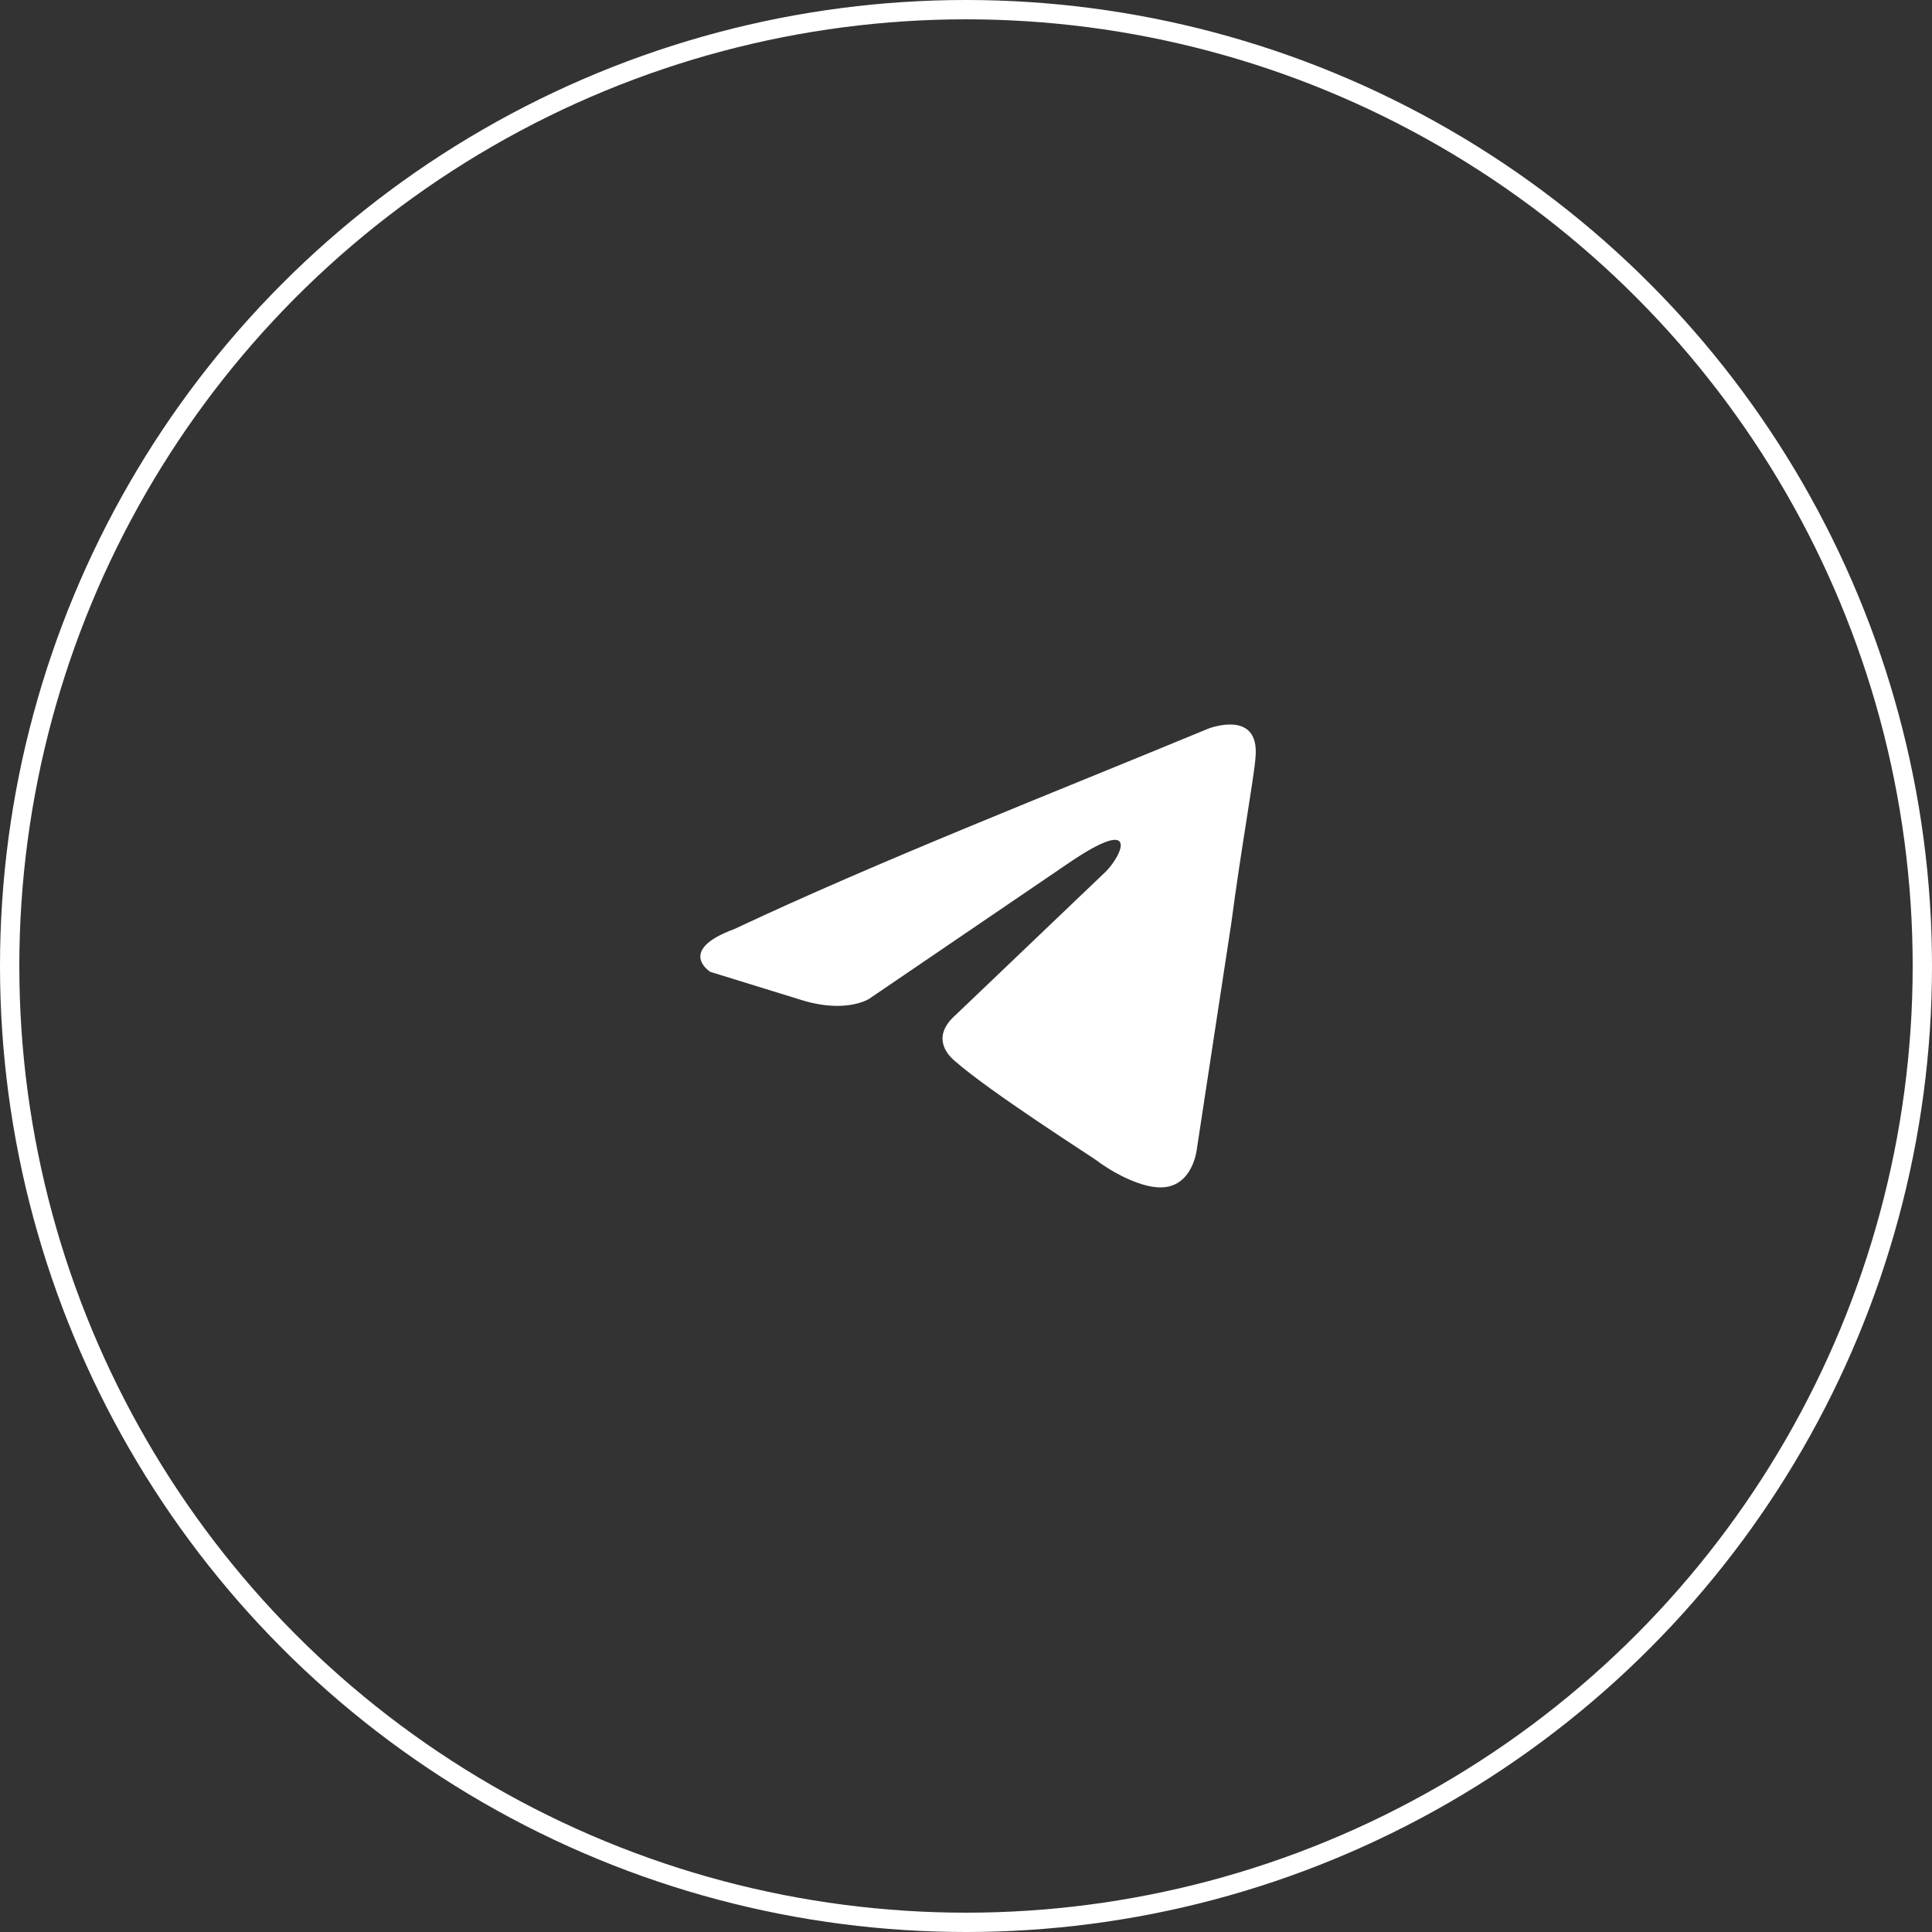
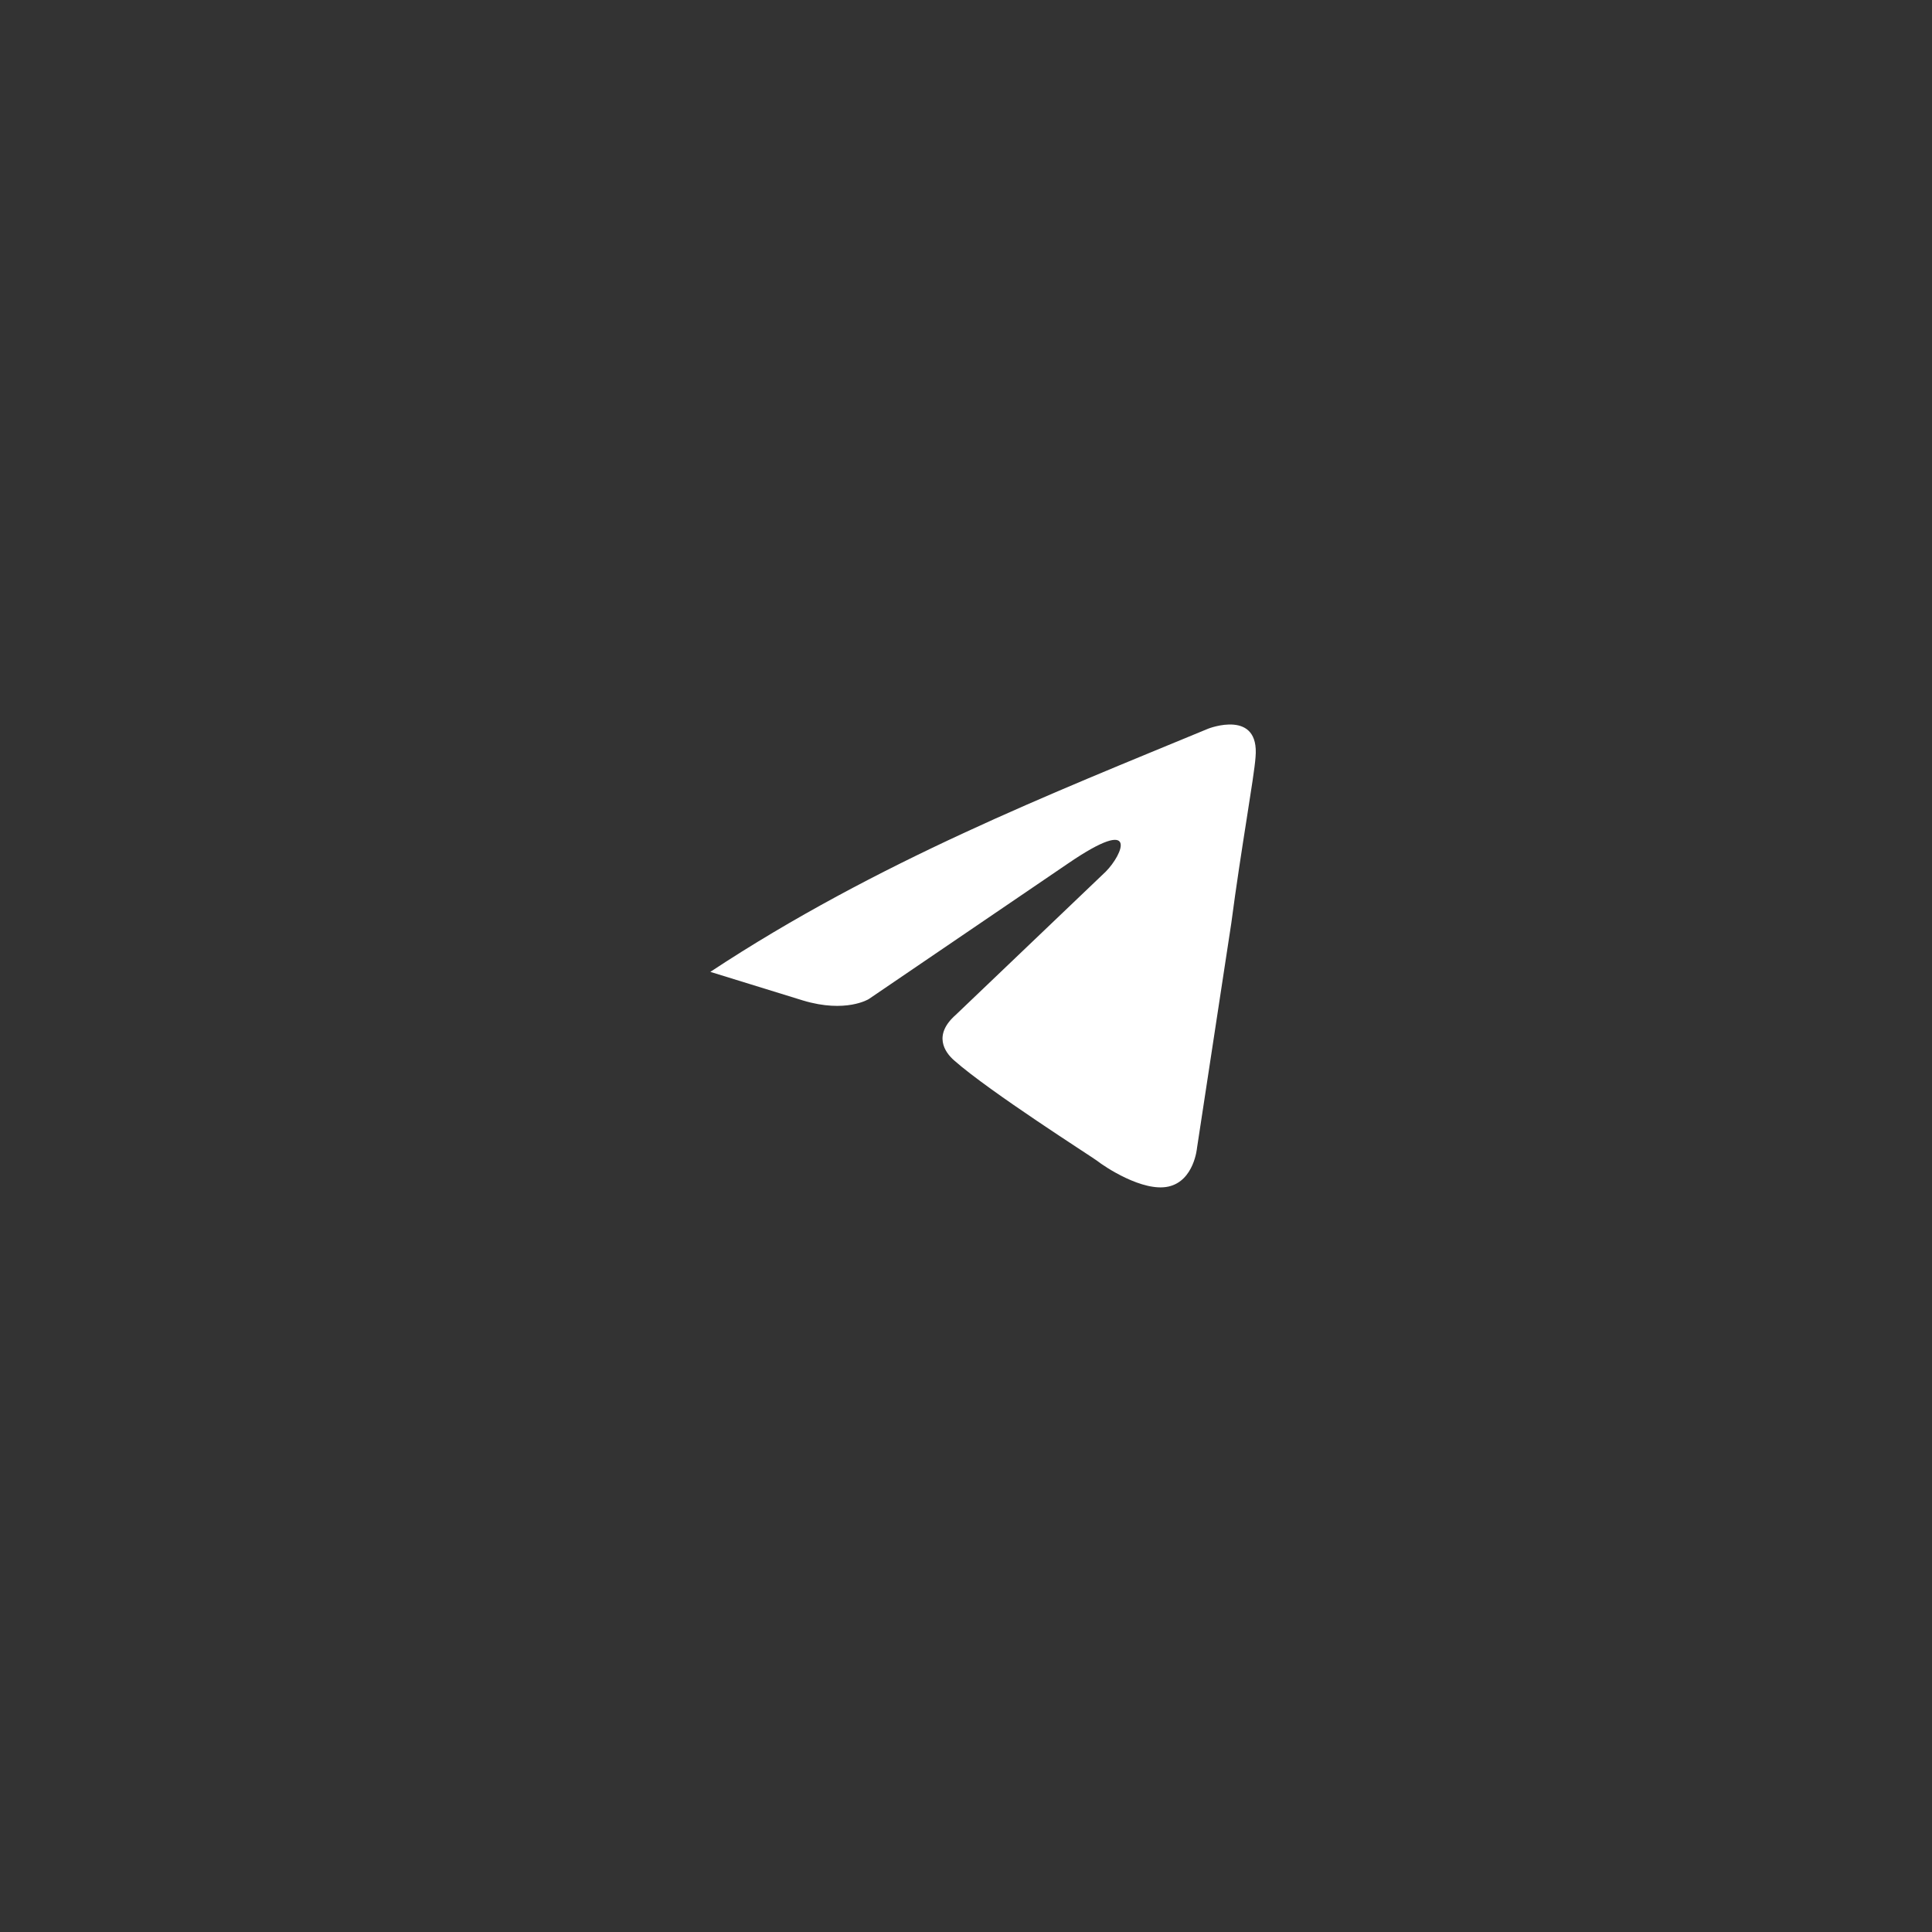
<svg xmlns="http://www.w3.org/2000/svg" width="80" height="80" viewBox="0 0 80 80" fill="none">
  <rect x="0" y="0" width="80" height="80" fill="#333333" stroke="none" />
-   <circle cx="40" cy="40" r="39.6" stroke="white" stroke-width="0.8" />
-   <path d="M50.039 30.169C50.039 30.169 52.167 29.34 51.989 31.354C51.93 32.184 51.398 35.088 50.985 38.229L49.566 47.532C49.566 47.532 49.448 48.895 48.384 49.133C47.32 49.37 45.725 48.303 45.429 48.066C45.193 47.888 40.997 45.221 39.519 43.918C39.105 43.562 38.633 42.851 39.578 42.021L45.784 36.095C46.493 35.384 47.202 33.725 44.247 35.74L35.973 41.37C35.973 41.37 35.027 41.962 33.254 41.429L29.413 40.243C29.413 40.243 27.994 39.355 30.417 38.466C36.328 35.68 43.597 32.836 50.039 30.169Z" fill="white" />
+   <path d="M50.039 30.169C50.039 30.169 52.167 29.34 51.989 31.354C51.93 32.184 51.398 35.088 50.985 38.229L49.566 47.532C49.566 47.532 49.448 48.895 48.384 49.133C47.32 49.37 45.725 48.303 45.429 48.066C45.193 47.888 40.997 45.221 39.519 43.918C39.105 43.562 38.633 42.851 39.578 42.021L45.784 36.095C46.493 35.384 47.202 33.725 44.247 35.74L35.973 41.37C35.973 41.37 35.027 41.962 33.254 41.429L29.413 40.243C36.328 35.68 43.597 32.836 50.039 30.169Z" fill="white" />
</svg>